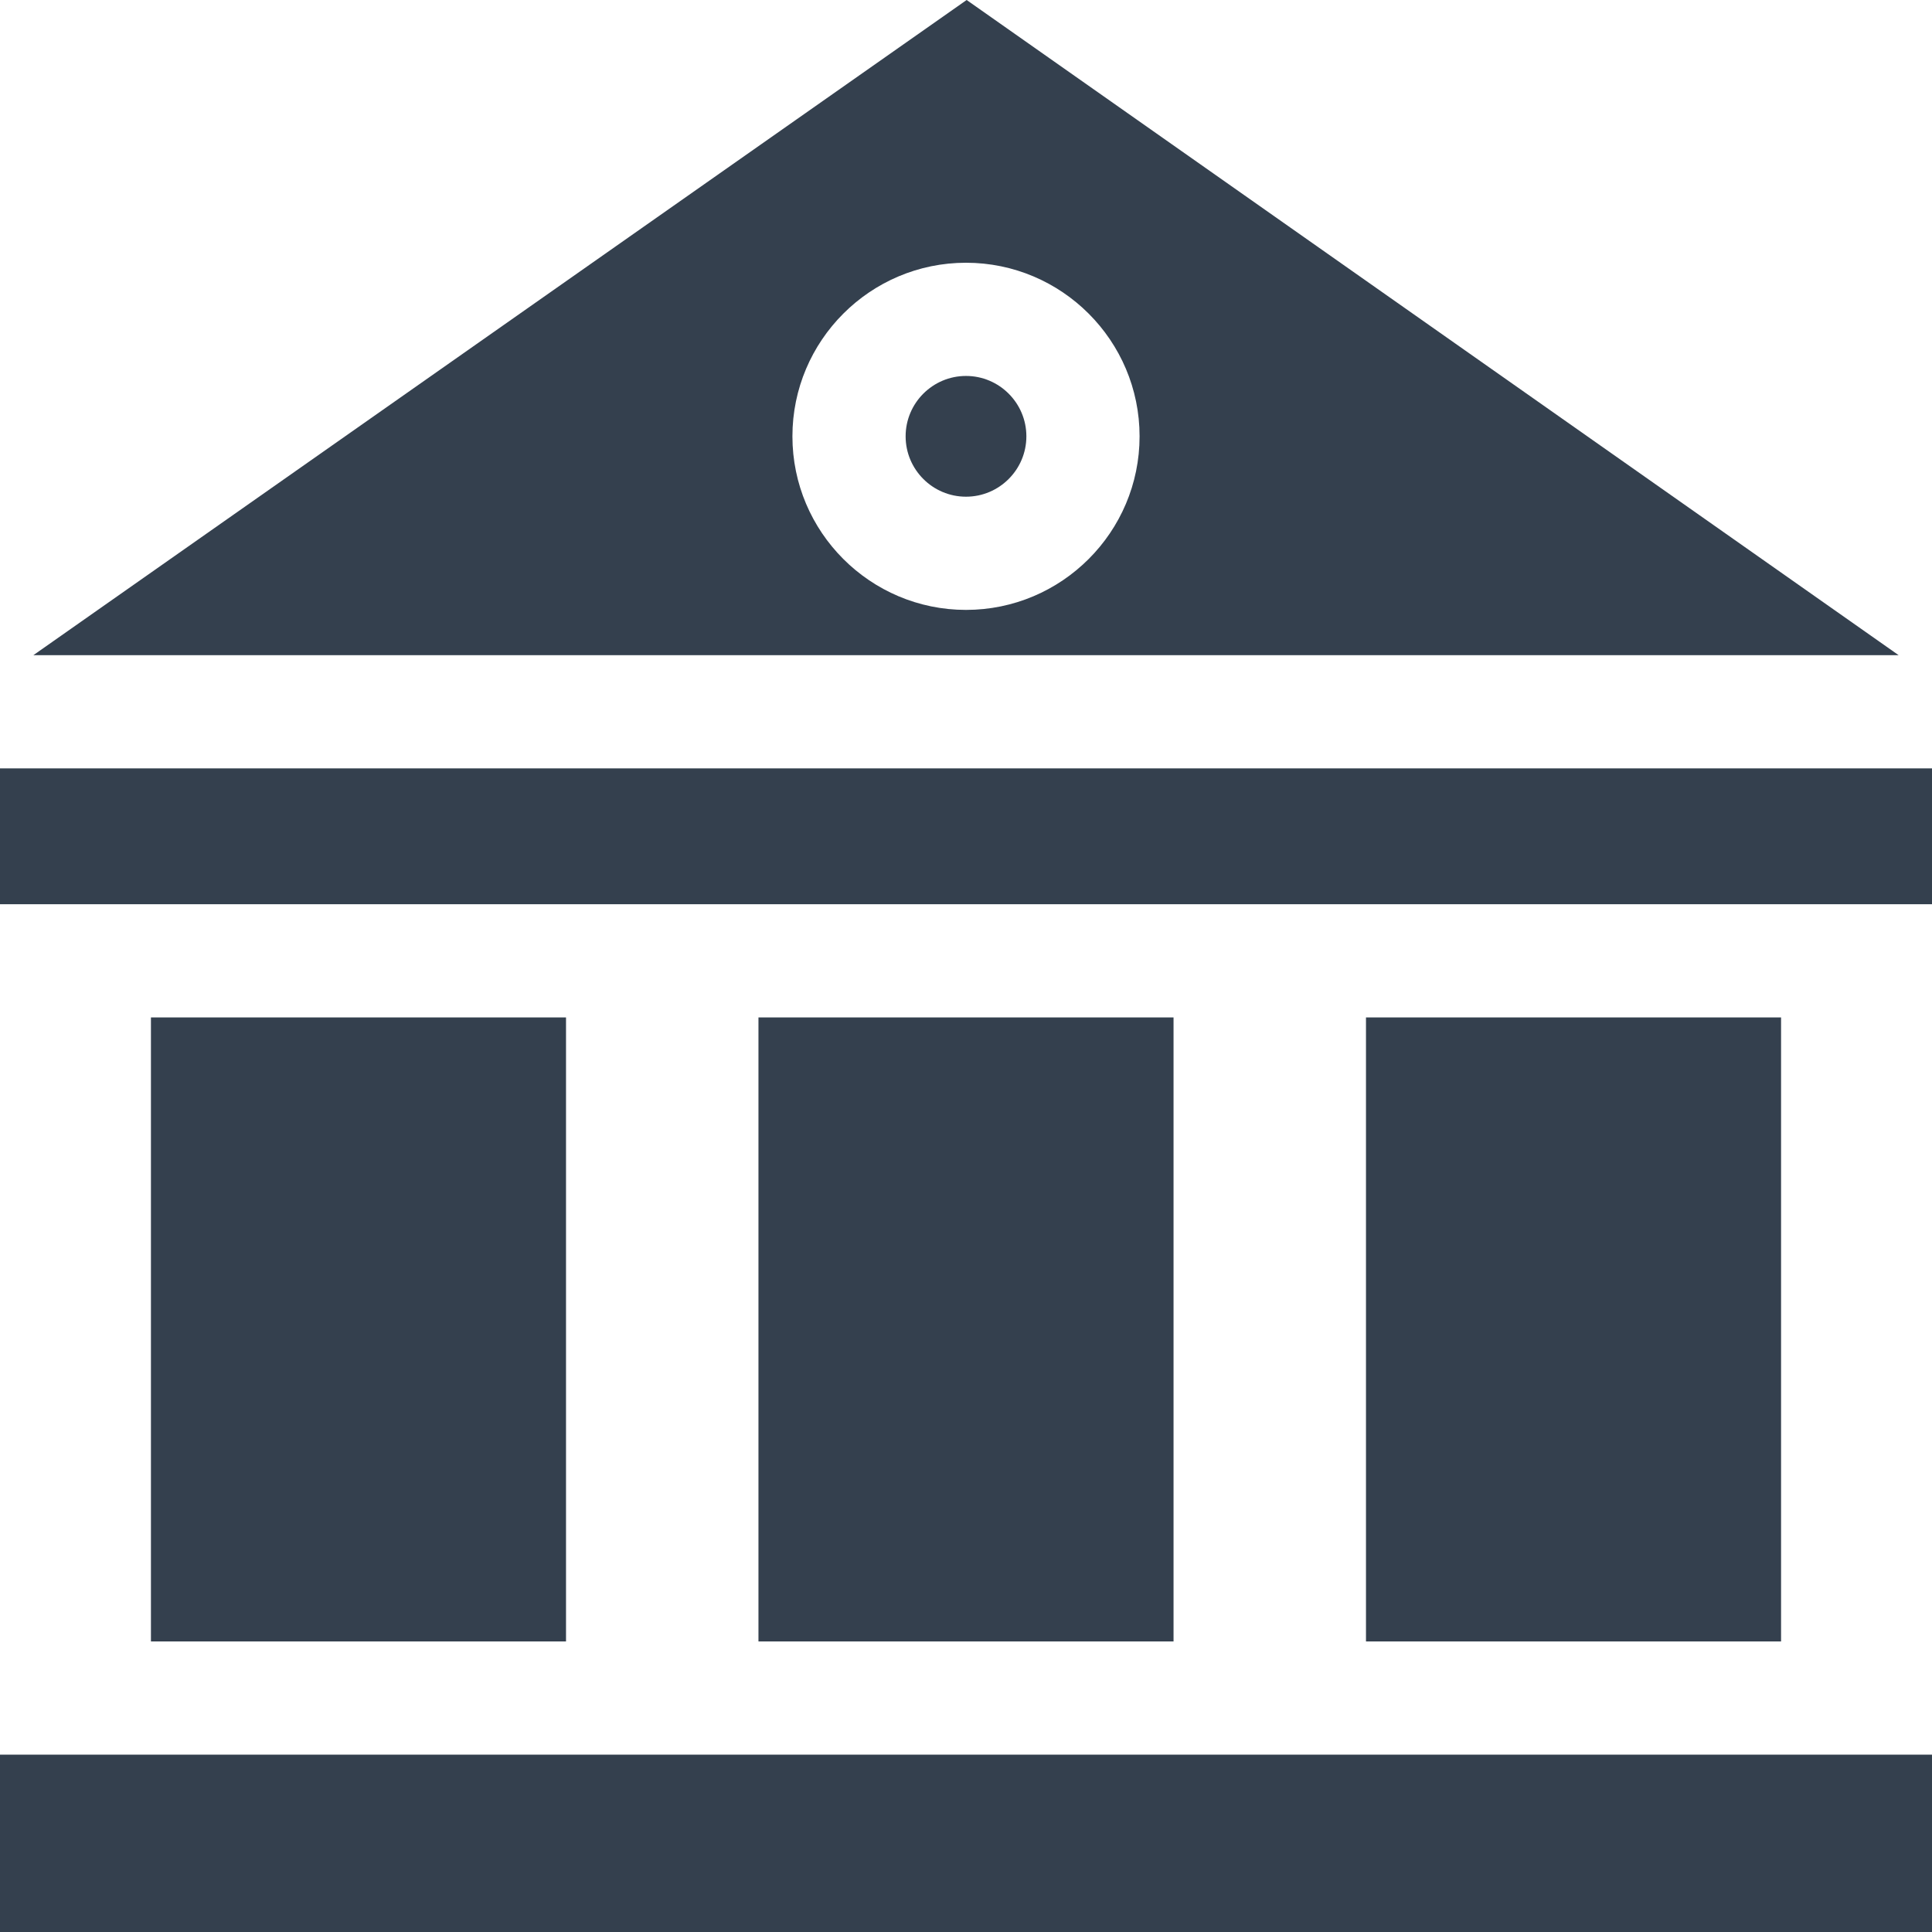
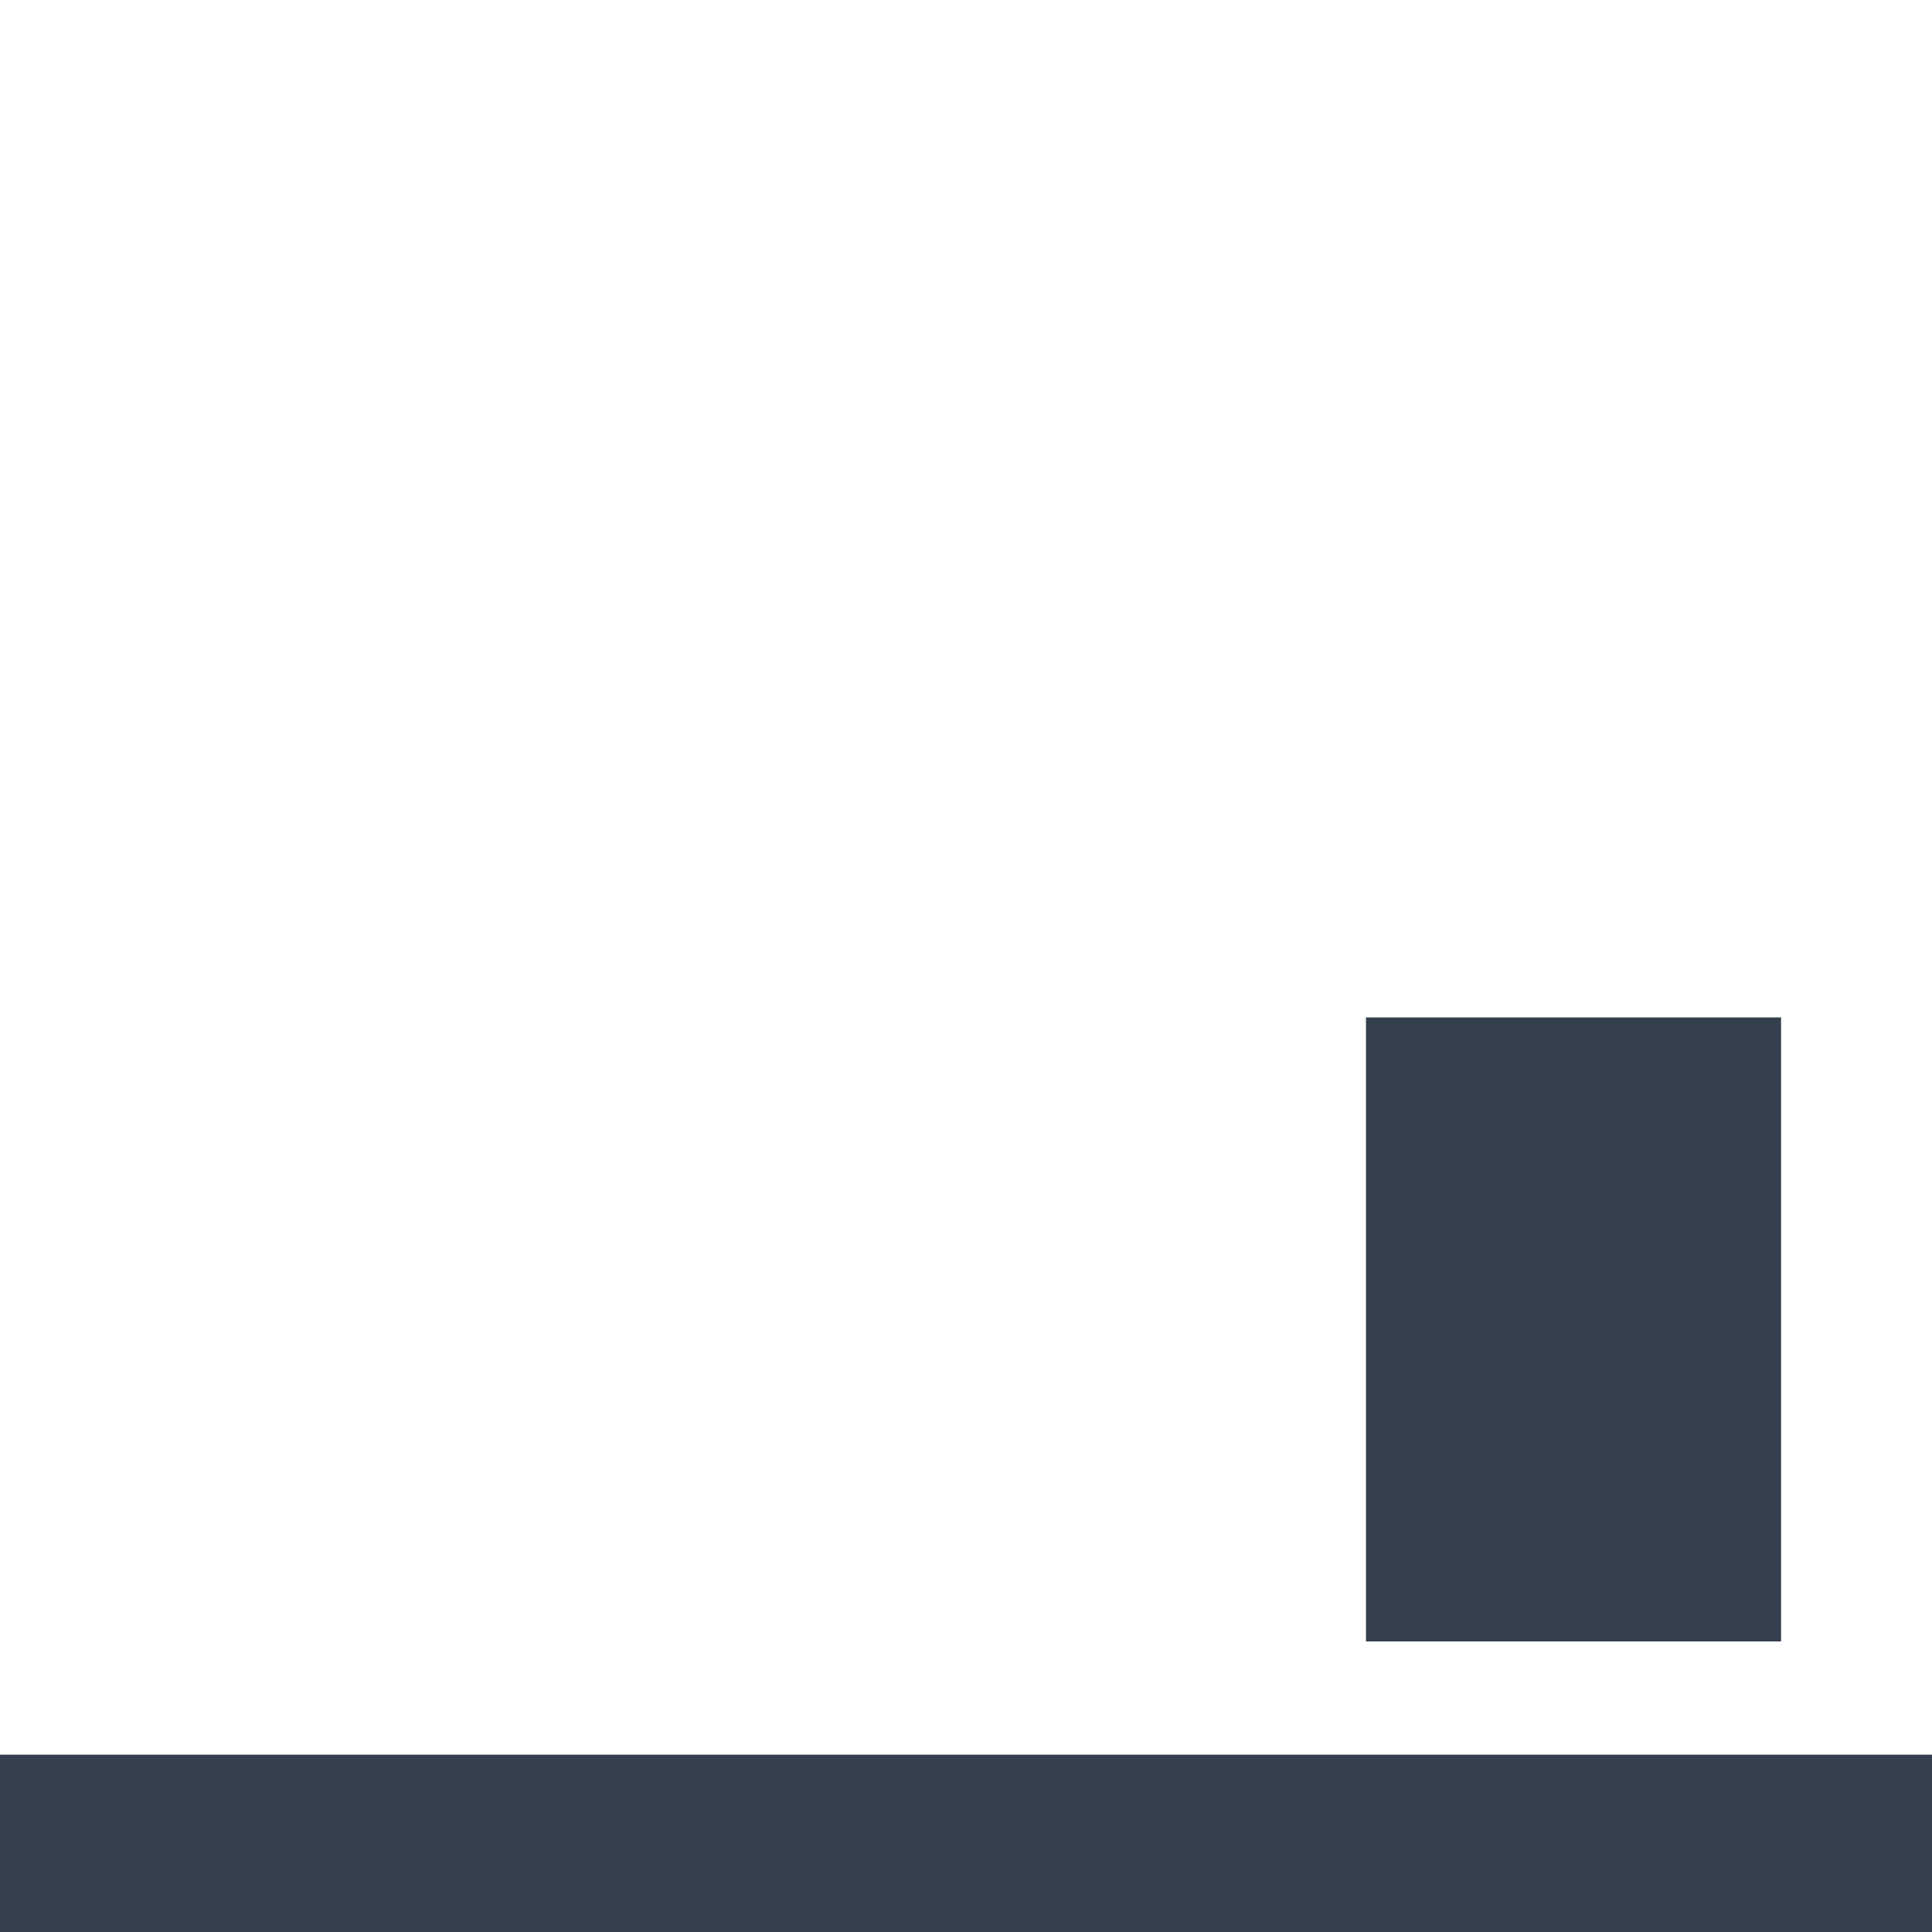
<svg xmlns="http://www.w3.org/2000/svg" version="1.1" id="Layer_1" x="0px" y="0px" viewBox="0 0 512 512" style="enable-background:new 0 0 512 512;" xml:space="preserve" width="512px" height="512px">
  <g>
    <g>
-       <rect x="201" y="269.63" width="110" height="165.37" fill="#34404E" />
-     </g>
+       </g>
  </g>
  <g>
    <g>
      <rect x="362" y="269.63" width="110" height="165.37" fill="#34404E" />
    </g>
  </g>
  <g>
    <g>
-       <rect y="203.63" width="512" height="36" fill="#34404E" />
-     </g>
+       </g>
  </g>
  <g>
    <g>
-       <rect x="40" y="269.63" width="110" height="165.37" fill="#34404E" />
-     </g>
+       </g>
  </g>
  <g>
    <g>
      <rect y="465" width="512" height="47" fill="#34404E" />
    </g>
  </g>
  <g>
    <g>
-       <path d="M256.171,0L8.839,173.63h494.322L256.171,0z M256,161.63c-25.364,0-46-20.636-46-46s20.636-46,46-46s46,20.636,46,46    S281.364,161.63,256,161.63z" fill="#34404E" />
-     </g>
+       </g>
  </g>
  <g>
    <g>
-       <path d="M256,99.63c-8.822,0-16,7.178-16,16c0,8.822,7.178,16,16,16s16-7.178,16-16S264.822,99.63,256,99.63z" fill="#34404E" />
-     </g>
+       </g>
  </g>
  <g>
</g>
  <g>
</g>
  <g>
</g>
  <g>
</g>
  <g>
</g>
  <g>
</g>
  <g>
</g>
  <g>
</g>
  <g>
</g>
  <g>
</g>
  <g>
</g>
  <g>
</g>
  <g>
</g>
  <g>
</g>
  <g>
</g>
</svg>